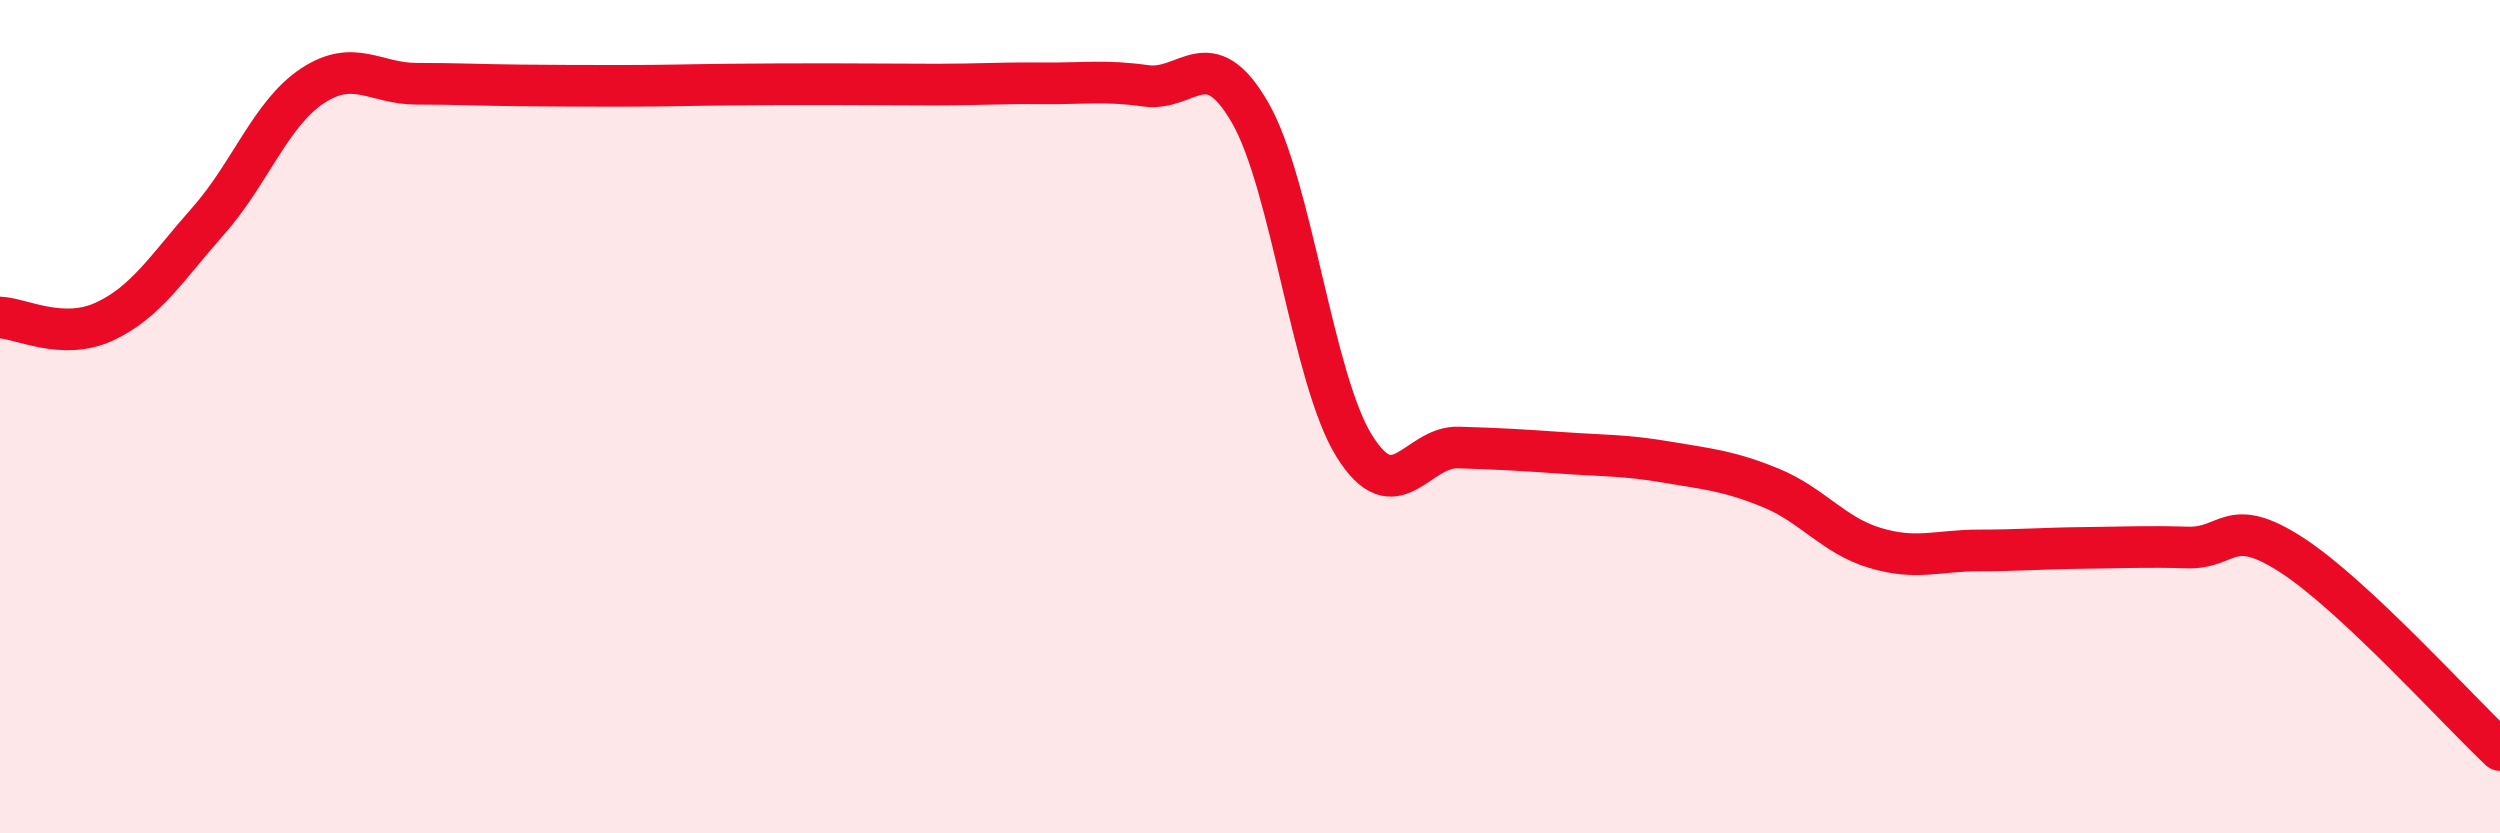
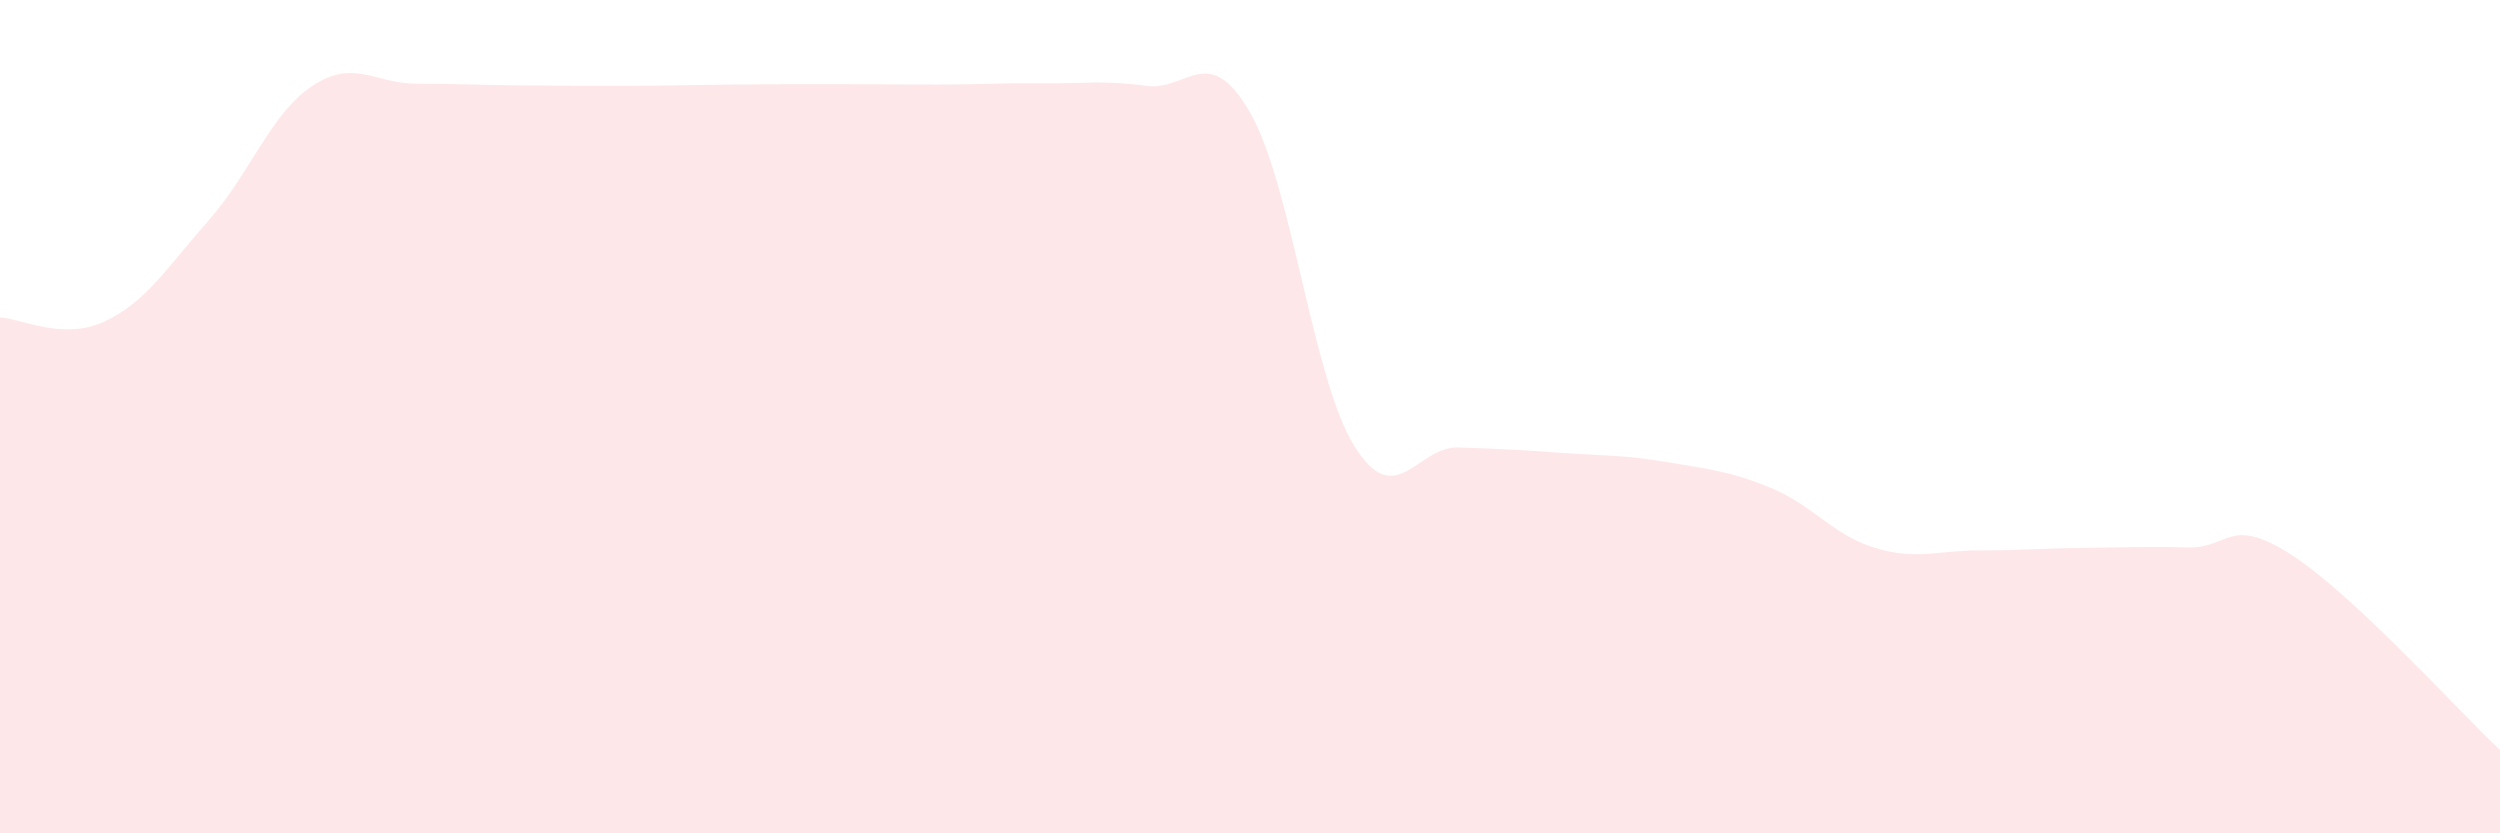
<svg xmlns="http://www.w3.org/2000/svg" width="60" height="20" viewBox="0 0 60 20">
  <path d="M 0,7.62 C 0.5,7.64 1.5,8.18 2.5,7.72 C 3.5,7.26 4,6.43 5,5.3 C 6,4.17 6.5,2.72 7.5,2.06 C 8.5,1.4 9,2.01 10,2.01 C 11,2.01 11.5,2.04 12.5,2.05 C 13.5,2.06 14,2.06 15,2.06 C 16,2.06 16.5,2.04 17.5,2.03 C 18.5,2.02 19,2.02 20,2.02 C 21,2.02 21.5,2.03 22.5,2.03 C 23.5,2.03 24,1.99 25,2 C 26,2.01 26.5,1.92 27.5,2.06 C 28.5,2.2 29,0.97 30,2.7 C 31,4.43 31.5,9.09 32.5,10.7 C 33.5,12.31 34,10.71 35,10.74 C 36,10.77 36.5,10.8 37.5,10.87 C 38.5,10.94 39,10.92 40,11.09 C 41,11.26 41.5,11.3 42.5,11.71 C 43.5,12.12 44,12.85 45,13.15 C 46,13.45 46.5,13.21 47.5,13.21 C 48.5,13.21 49,13.16 50,13.15 C 51,13.14 51.5,13.11 52.5,13.14 C 53.5,13.17 53.5,12.35 55,13.32 C 56.5,14.29 59,17.06 60,18L60 20L0 20Z" fill="#EB0A25" opacity="0.1" stroke-linecap="round" stroke-linejoin="round" />
-   <path d="M 0,7.62 C 0.5,7.64 1.5,8.18 2.5,7.72 C 3.5,7.26 4,6.43 5,5.3 C 6,4.17 6.5,2.72 7.5,2.06 C 8.5,1.4 9,2.01 10,2.01 C 11,2.01 11.5,2.04 12.5,2.05 C 13.5,2.06 14,2.06 15,2.06 C 16,2.06 16.5,2.04 17.5,2.03 C 18.5,2.02 19,2.02 20,2.02 C 21,2.02 21.5,2.03 22.5,2.03 C 23.5,2.03 24,1.99 25,2 C 26,2.01 26.5,1.92 27.5,2.06 C 28.5,2.2 29,0.97 30,2.7 C 31,4.43 31.5,9.09 32.5,10.7 C 33.5,12.31 34,10.71 35,10.74 C 36,10.77 36.5,10.8 37.5,10.87 C 38.5,10.94 39,10.92 40,11.09 C 41,11.26 41.5,11.3 42.5,11.71 C 43.5,12.12 44,12.85 45,13.15 C 46,13.45 46.5,13.21 47.5,13.21 C 48.5,13.21 49,13.16 50,13.15 C 51,13.14 51.5,13.11 52.5,13.14 C 53.5,13.17 53.5,12.35 55,13.32 C 56.5,14.29 59,17.06 60,18" stroke="#EB0A25" stroke-width="1" fill="none" stroke-linecap="round" stroke-linejoin="round" />
</svg>